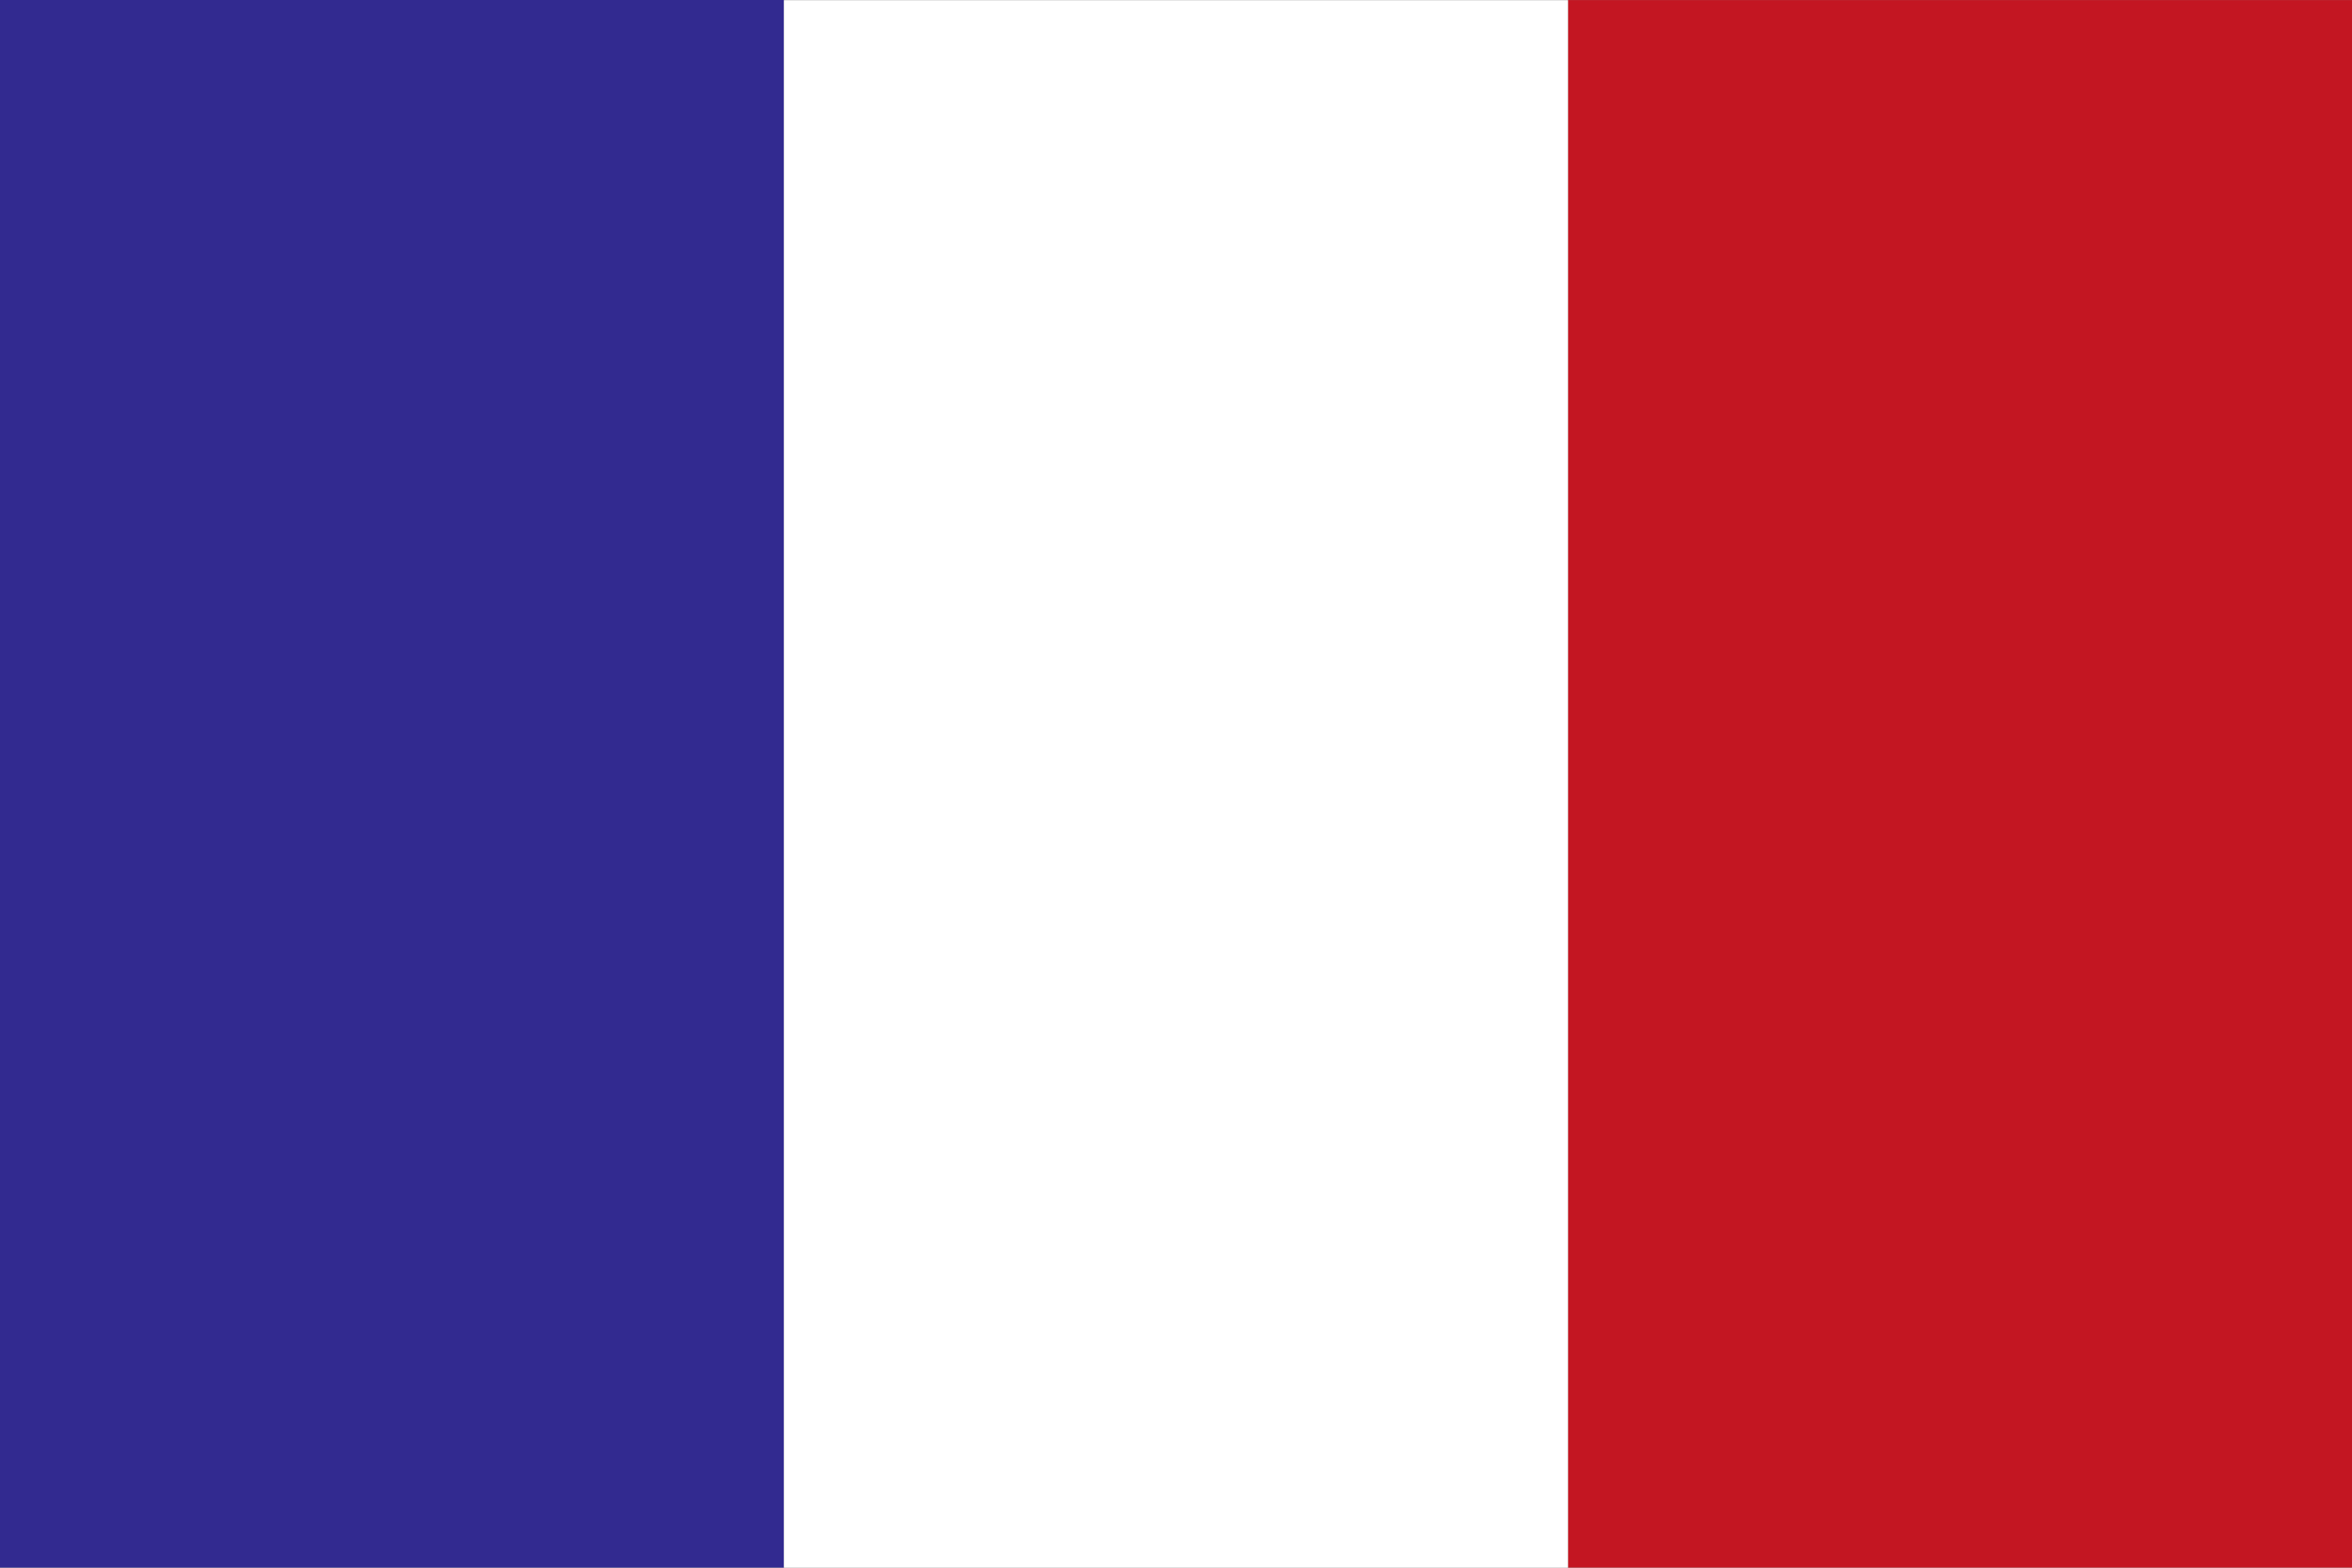
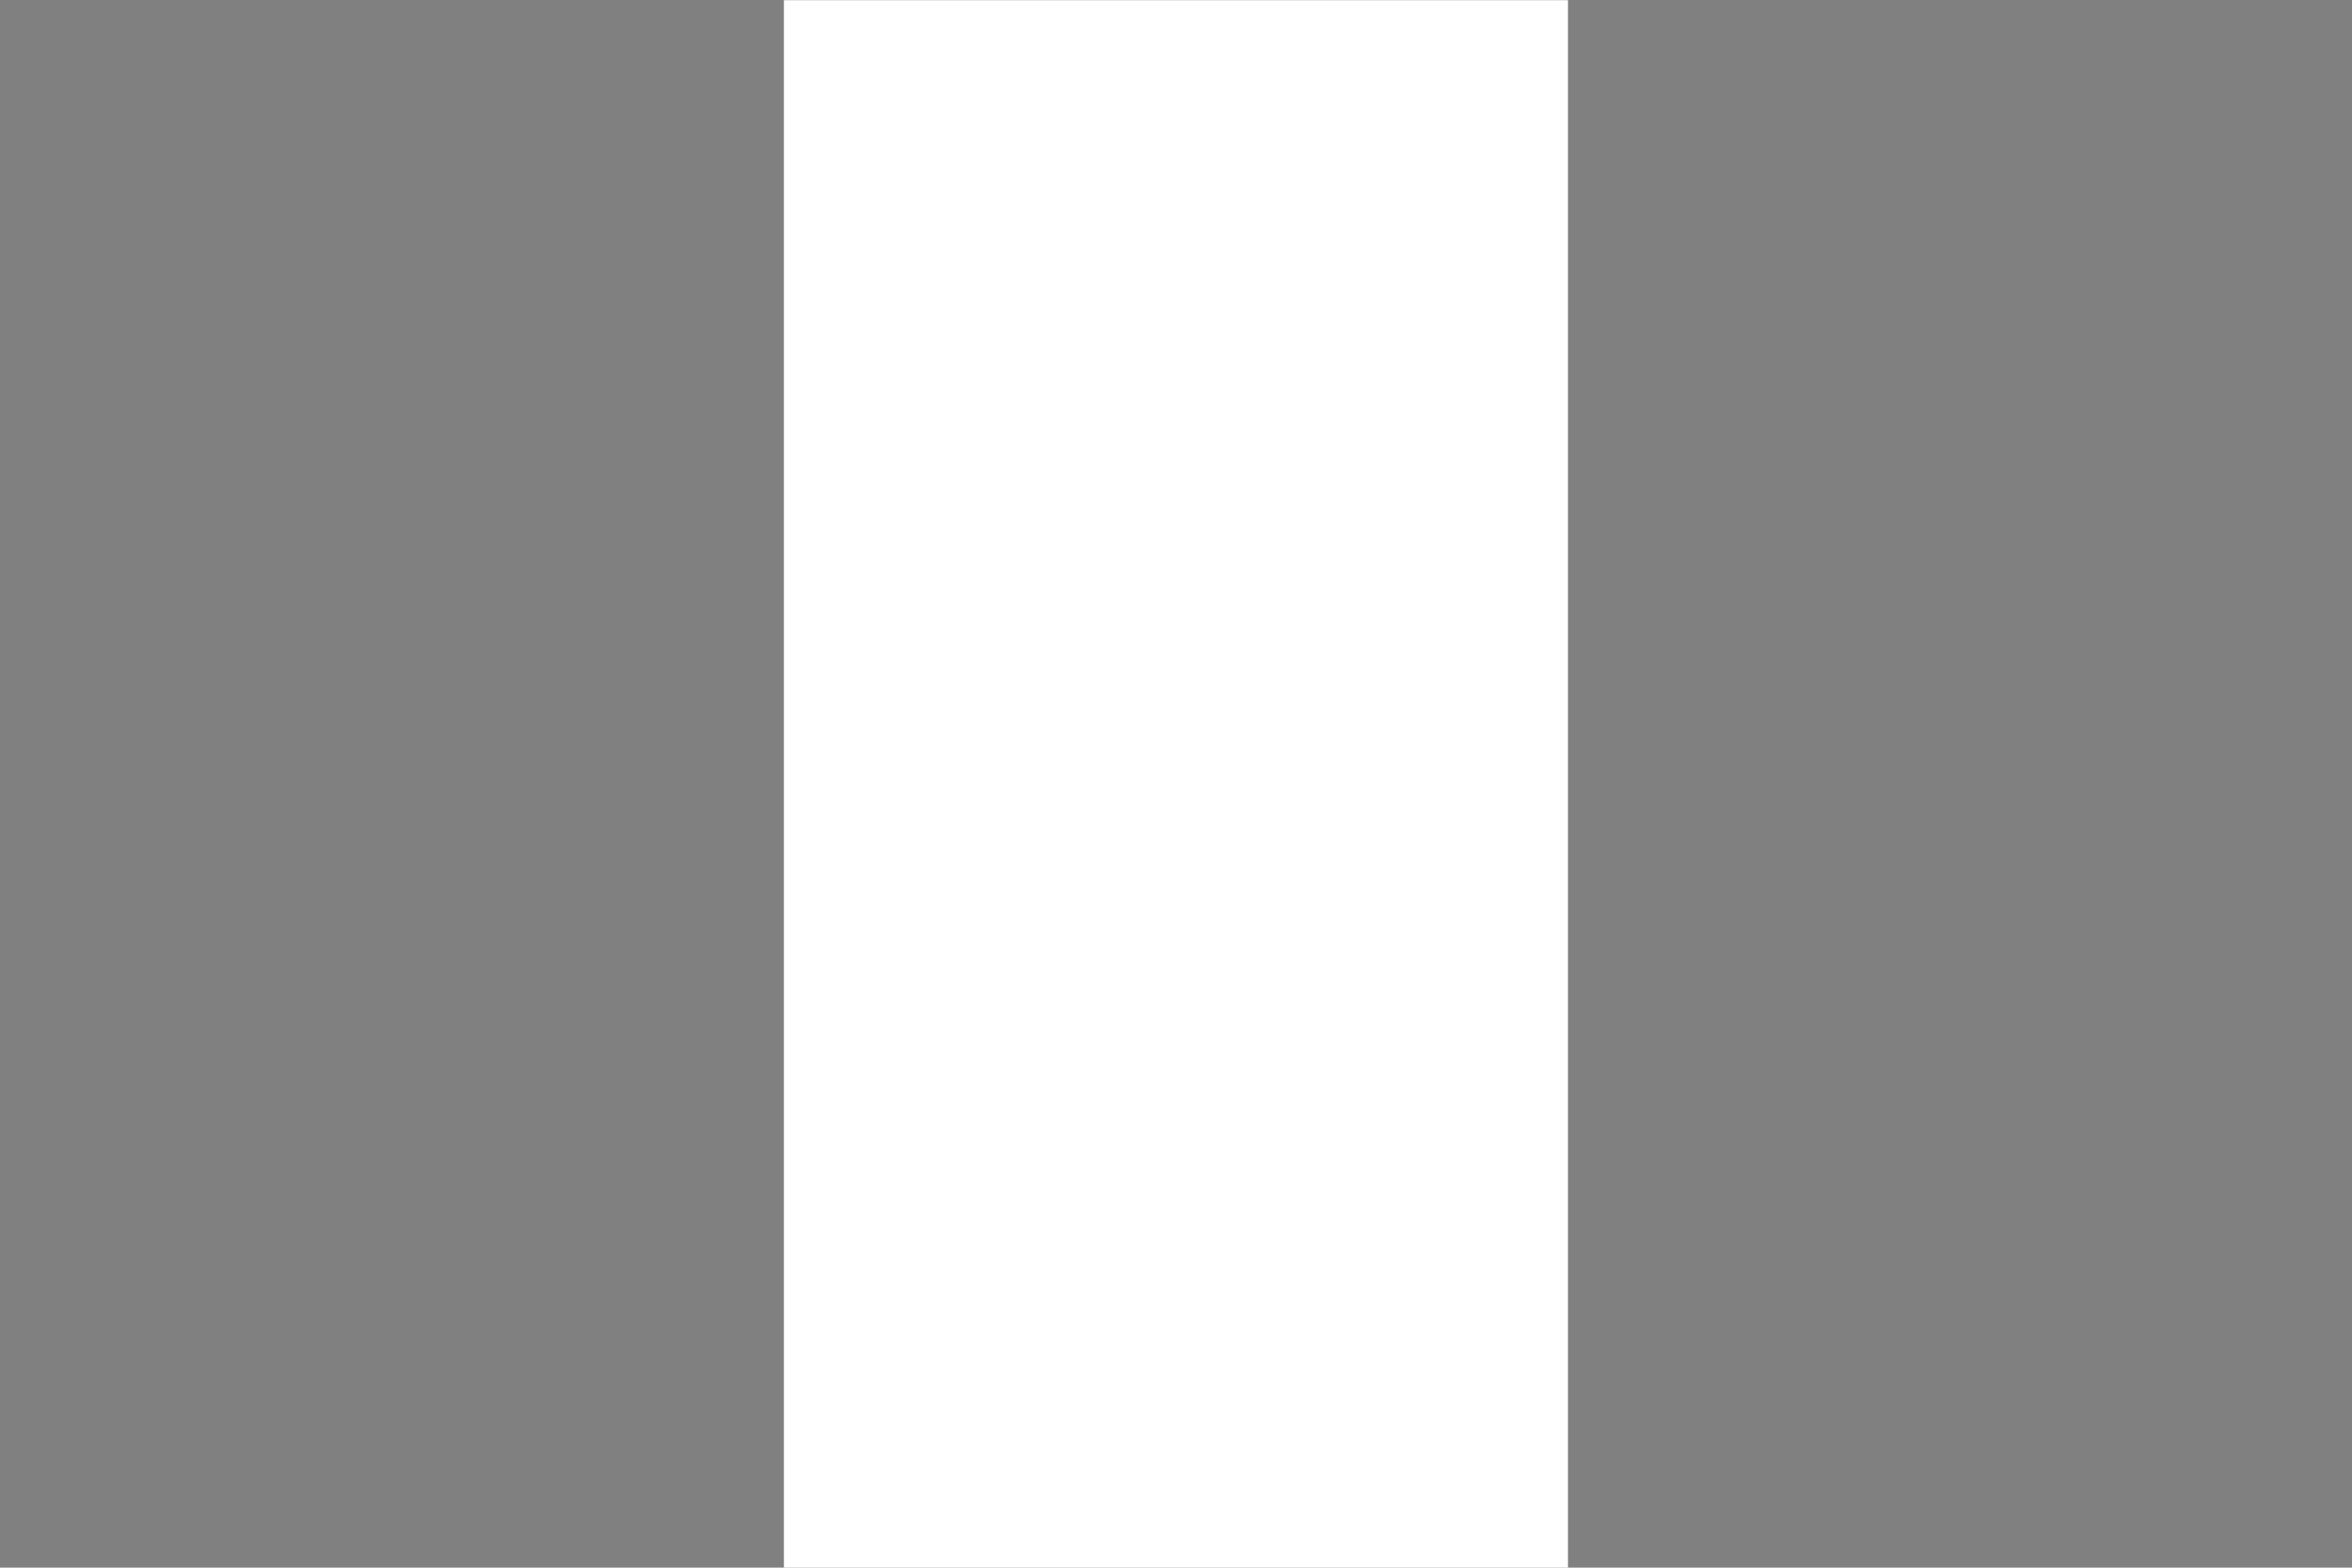
<svg xmlns="http://www.w3.org/2000/svg" version="1.1" id="Ebene_1" x="0px" y="0px" viewBox="0 0 85.04 56.69" style="enable-background:new 0 0 85.04 56.69;" xml:space="preserve">
  <rect x="0" y="0" width="85.04" height="56.69" fill="#808080" stroke="none" />
  <style type="text/css">
	.st0{fill:#322A90;}
	.st1{fill:#C31622;}
	.st2{fill:#FFFFFF;}
</style>
-   <rect x="-14.17" y="14.17" transform="matrix(-3.526369e-07 -1 1 -3.526369e-07 -14.173 42.52)" class="st0" width="56.69" height="28.35" />
-   <rect x="42.52" y="14.17" transform="matrix(-3.526370e-07 -1 1 -3.526370e-07 42.52 99.213)" class="st1" width="56.69" height="28.35" />
  <rect x="14.17" y="14.17" transform="matrix(-3.526369e-07 -1 1 -3.526369e-07 14.173 70.866)" class="st2" width="56.69" height="28.35" />
</svg>